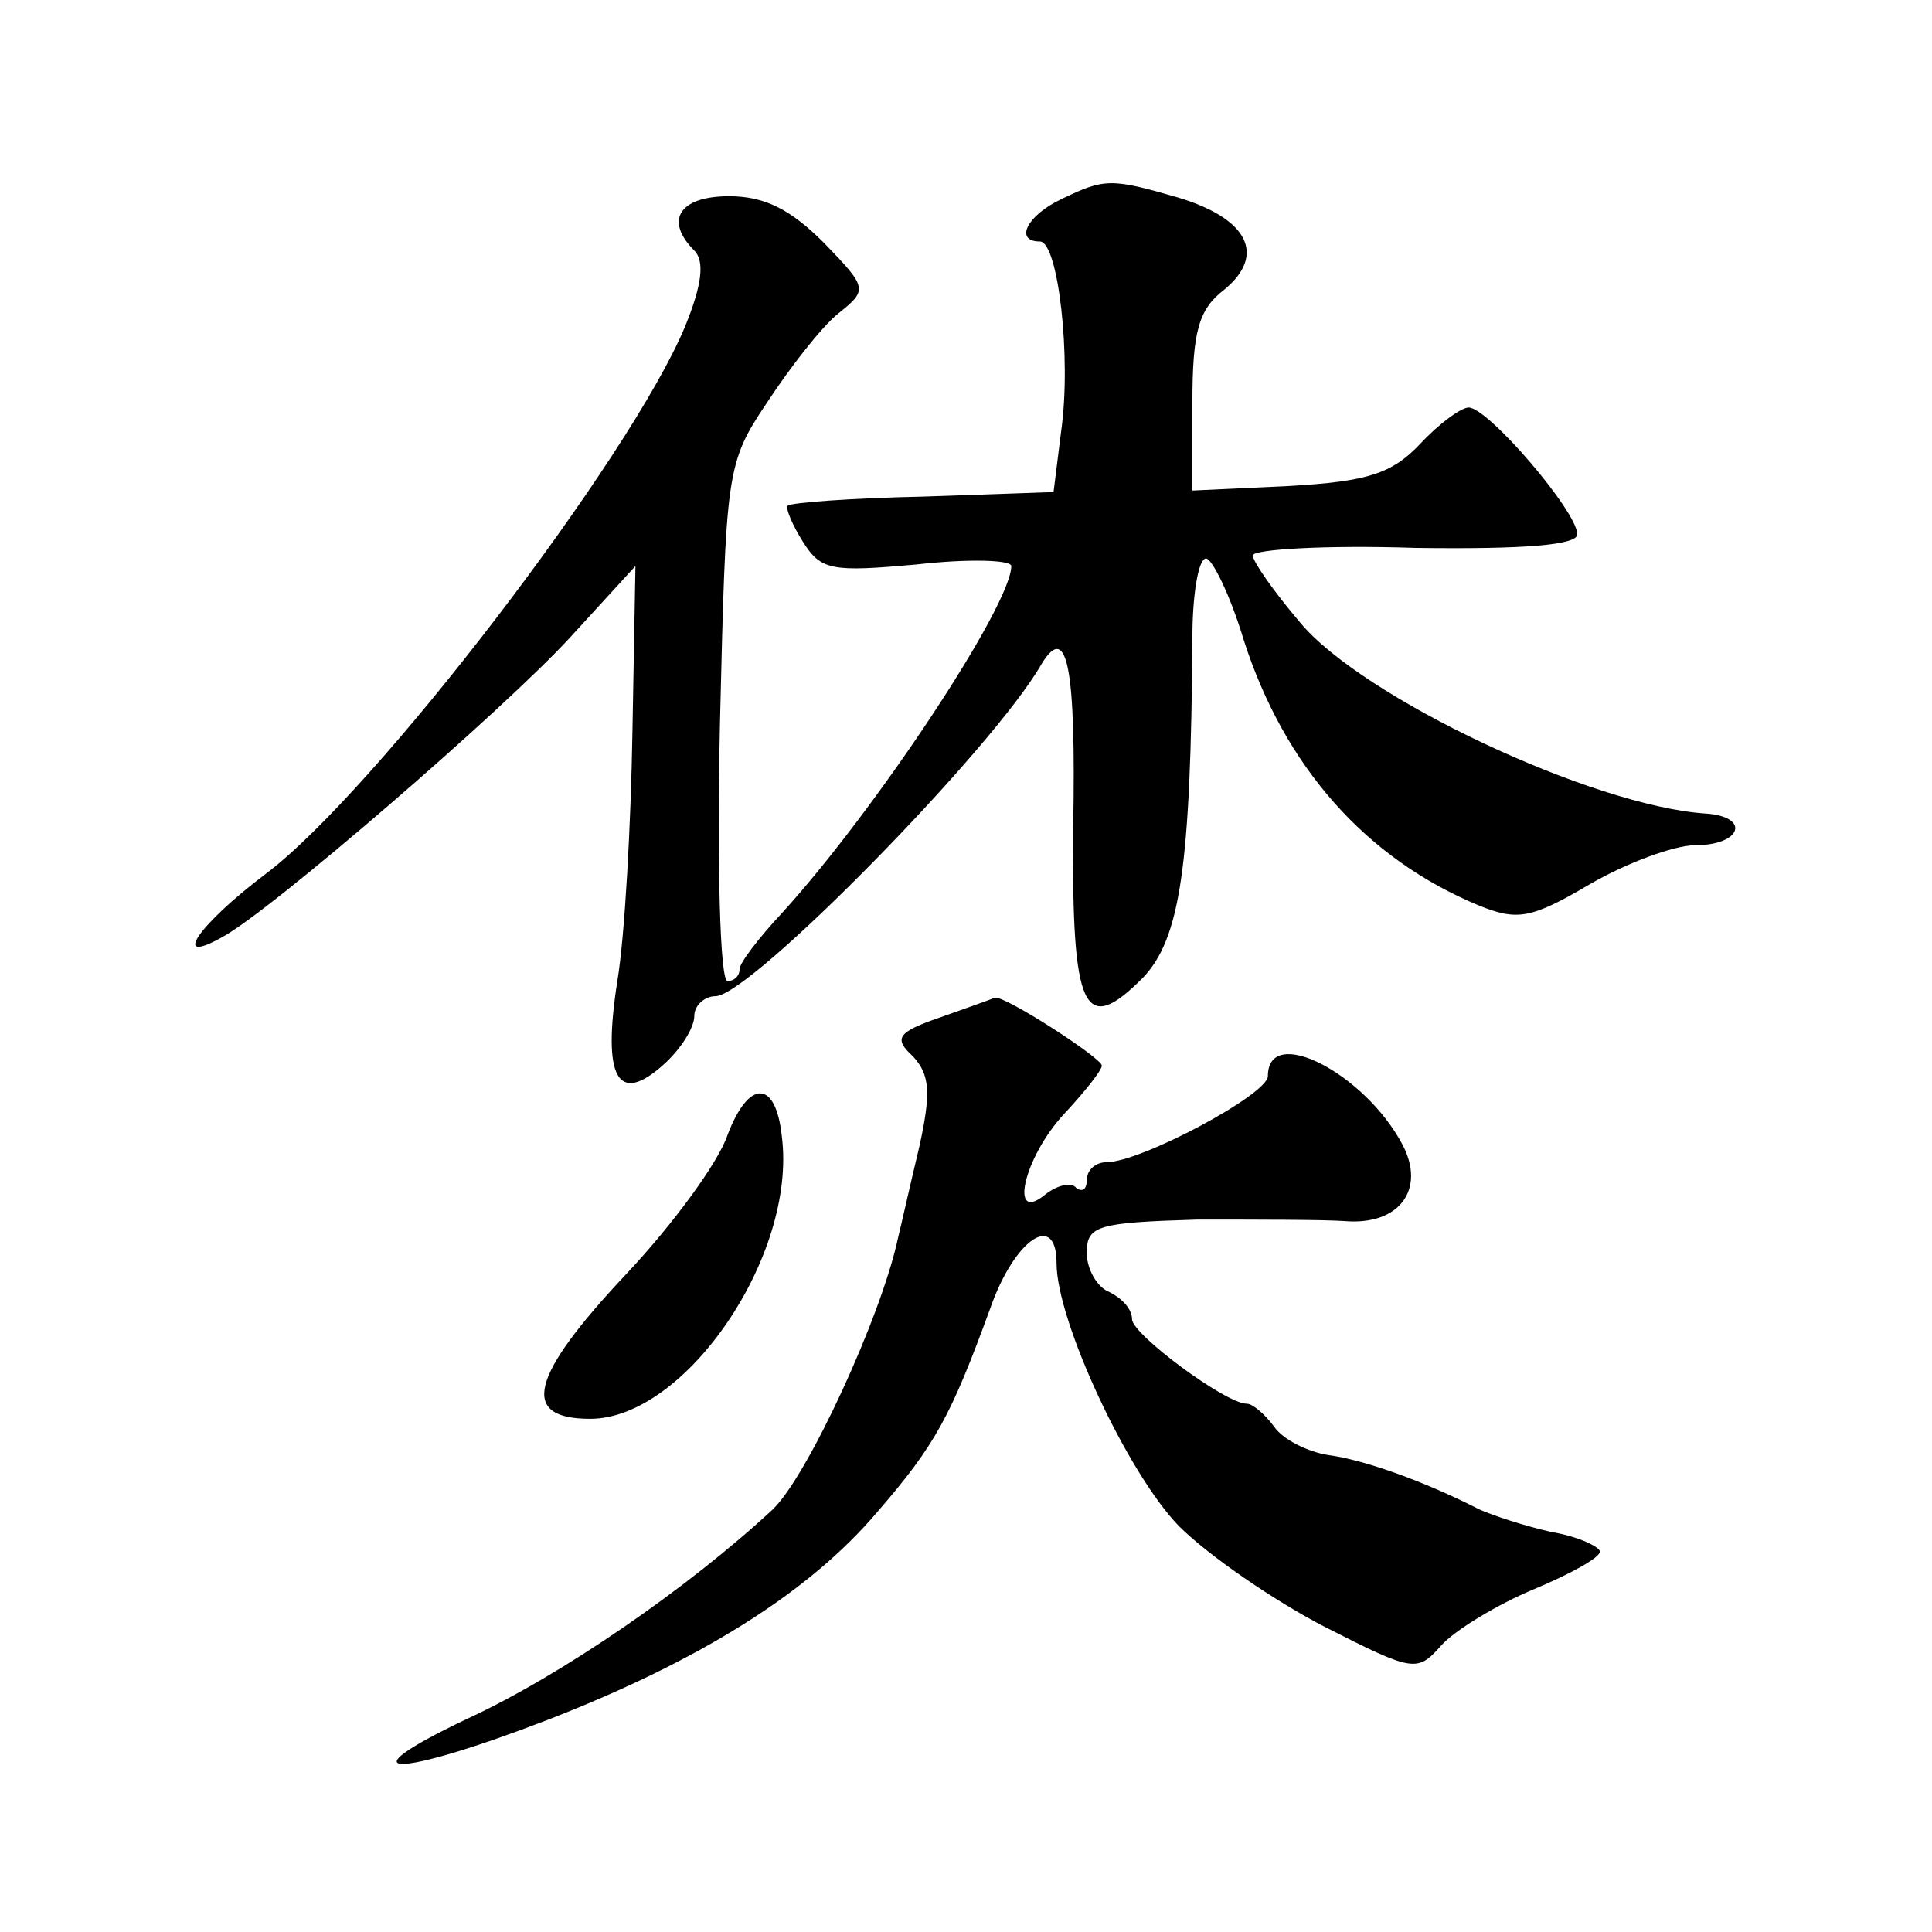
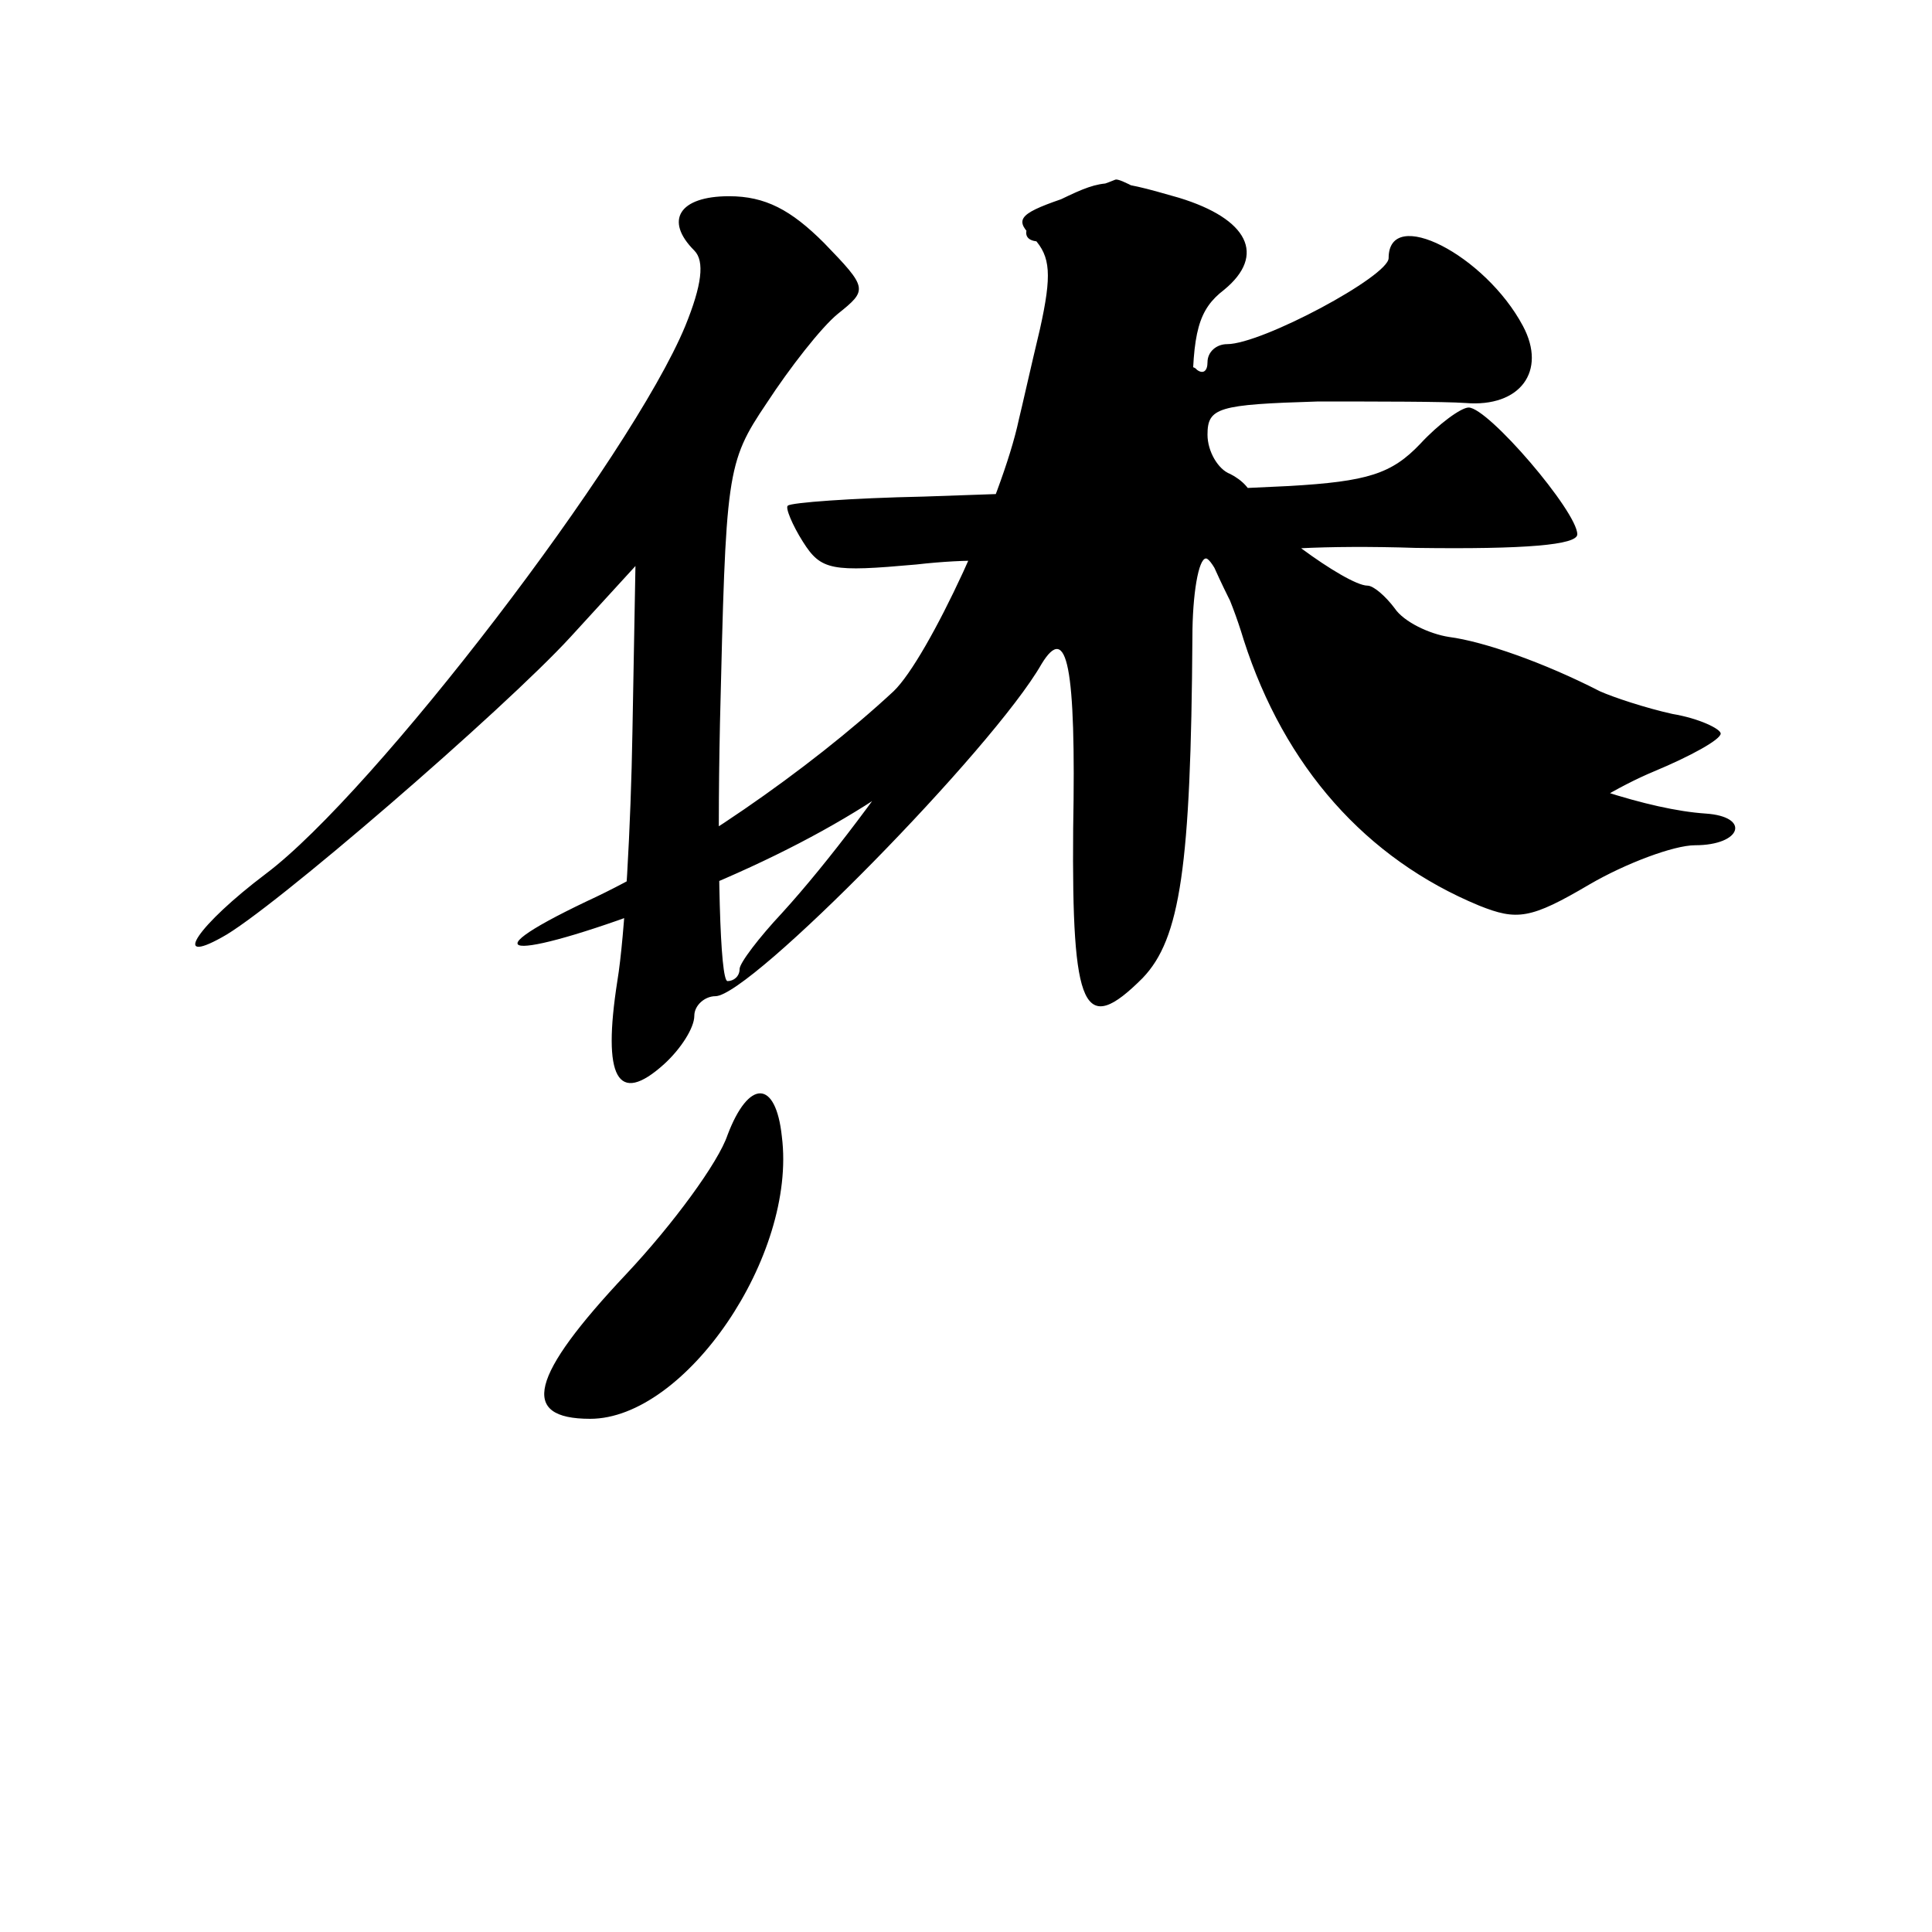
<svg xmlns="http://www.w3.org/2000/svg" version="1.0" width="128pt" height="128pt" viewBox="0 0 128 128" preserveAspectRatio="xMidYMid meet">
  <g transform="translate(0,128) scale(0.1,-0.1)" fill="#0" stroke="none">
-     <path d="M703 1148 c-23 -11 -31 -28 -14 -28 12 0 21 -77 14 -126 l-5 -40 -86 -3 c-48 -1 -88 -4 -90 -6 -2 -1 3 -13 10 -24 12 -19 19 -20 75 -15 35 4 63 3 63 -1 0 -26 -90 -162 -152 -230 -15 -16 -28 -33 -28 -37 0 -5 -4 -8 -8 -8 -5 0 -7 77 -5 171 4 166 4 172 31 212 15 23 36 50 47 59 20 16 20 17 -9 47 -22 22 -39 31 -63 31 -33 0 -43 -16 -23 -36 7 -7 5 -23 -6 -50 -36 -87 -206 -309 -278 -363 -45 -34 -63 -61 -29 -42 32 17 187 151 231 199 l43 47 -2 -110 c-1 -61 -5 -135 -10 -165 -10 -64 0 -83 31 -55 11 10 20 24 20 32 0 7 7 13 14 13 23 0 184 164 216 220 17 28 23 -1 21 -109 -1 -121 7 -138 46 -99 25 26 32 74 33 226 0 28 4 52 9 52 4 0 16 -24 25 -54 27 -84 81 -145 156 -176 25 -10 34 -9 73 14 24 14 56 26 70 26 31 0 37 19 7 21 -75 5 -228 77 -269 127 -17 20 -31 40 -31 44 0 4 48 7 108 5 73 -1 107 2 107 9 0 15 -59 84 -72 84 -5 0 -20 -11 -32 -24 -19 -20 -35 -25 -87 -28 l-64 -3 0 58 c0 47 4 62 21 75 28 23 16 47 -30 61 -45 13 -49 13 -78 -1z M623 606 c-29 -10 -31 -14 -18 -26 11 -12 12 -24 4 -60 -6 -25 -12 -52 -14 -60 -11 -52 -60 -158 -83 -180 -56 -52 -140 -110 -203 -139 -84 -40 -46 -39 55 0 100 39 172 84 217 137 39 45 49 64 75 135 16 46 44 65 44 30 0 -38 47 -139 81 -174 20 -20 64 -50 97 -67 59 -30 61 -30 77 -12 9 10 37 27 61 37 24 10 44 21 44 25 0 3 -14 10 -32 13 -18 4 -39 11 -48 15 -37 19 -77 33 -100 36 -13 2 -30 10 -36 19 -6 8 -14 15 -18 15 -14 0 -76 46 -76 56 0 7 -7 14 -15 18 -8 3 -15 15 -15 26 0 18 7 20 73 22 39 0 84 0 98 -1 36 -3 54 21 38 51 -25 47 -89 80 -89 45 0 -12 -84 -57 -107 -57 -7 0 -13 -5 -13 -12 0 -6 -3 -8 -7 -5 -3 4 -12 2 -20 -4 -25 -21 -15 24 12 53 14 15 25 29 25 32 0 5 -65 47 -71 45 -2 -1 -19 -7 -36 -13z M482 528 c-6 -18 -36 -59 -67 -92 -64 -68 -71 -96 -24 -96 63 0 137 108 127 187 -4 38 -22 38 -36 1z" />
+     <path d="M703 1148 c-23 -11 -31 -28 -14 -28 12 0 21 -77 14 -126 l-5 -40 -86 -3 c-48 -1 -88 -4 -90 -6 -2 -1 3 -13 10 -24 12 -19 19 -20 75 -15 35 4 63 3 63 -1 0 -26 -90 -162 -152 -230 -15 -16 -28 -33 -28 -37 0 -5 -4 -8 -8 -8 -5 0 -7 77 -5 171 4 166 4 172 31 212 15 23 36 50 47 59 20 16 20 17 -9 47 -22 22 -39 31 -63 31 -33 0 -43 -16 -23 -36 7 -7 5 -23 -6 -50 -36 -87 -206 -309 -278 -363 -45 -34 -63 -61 -29 -42 32 17 187 151 231 199 l43 47 -2 -110 c-1 -61 -5 -135 -10 -165 -10 -64 0 -83 31 -55 11 10 20 24 20 32 0 7 7 13 14 13 23 0 184 164 216 220 17 28 23 -1 21 -109 -1 -121 7 -138 46 -99 25 26 32 74 33 226 0 28 4 52 9 52 4 0 16 -24 25 -54 27 -84 81 -145 156 -176 25 -10 34 -9 73 14 24 14 56 26 70 26 31 0 37 19 7 21 -75 5 -228 77 -269 127 -17 20 -31 40 -31 44 0 4 48 7 108 5 73 -1 107 2 107 9 0 15 -59 84 -72 84 -5 0 -20 -11 -32 -24 -19 -20 -35 -25 -87 -28 l-64 -3 0 58 c0 47 4 62 21 75 28 23 16 47 -30 61 -45 13 -49 13 -78 -1z c-29 -10 -31 -14 -18 -26 11 -12 12 -24 4 -60 -6 -25 -12 -52 -14 -60 -11 -52 -60 -158 -83 -180 -56 -52 -140 -110 -203 -139 -84 -40 -46 -39 55 0 100 39 172 84 217 137 39 45 49 64 75 135 16 46 44 65 44 30 0 -38 47 -139 81 -174 20 -20 64 -50 97 -67 59 -30 61 -30 77 -12 9 10 37 27 61 37 24 10 44 21 44 25 0 3 -14 10 -32 13 -18 4 -39 11 -48 15 -37 19 -77 33 -100 36 -13 2 -30 10 -36 19 -6 8 -14 15 -18 15 -14 0 -76 46 -76 56 0 7 -7 14 -15 18 -8 3 -15 15 -15 26 0 18 7 20 73 22 39 0 84 0 98 -1 36 -3 54 21 38 51 -25 47 -89 80 -89 45 0 -12 -84 -57 -107 -57 -7 0 -13 -5 -13 -12 0 -6 -3 -8 -7 -5 -3 4 -12 2 -20 -4 -25 -21 -15 24 12 53 14 15 25 29 25 32 0 5 -65 47 -71 45 -2 -1 -19 -7 -36 -13z M482 528 c-6 -18 -36 -59 -67 -92 -64 -68 -71 -96 -24 -96 63 0 137 108 127 187 -4 38 -22 38 -36 1z" />
  </g>
</svg>